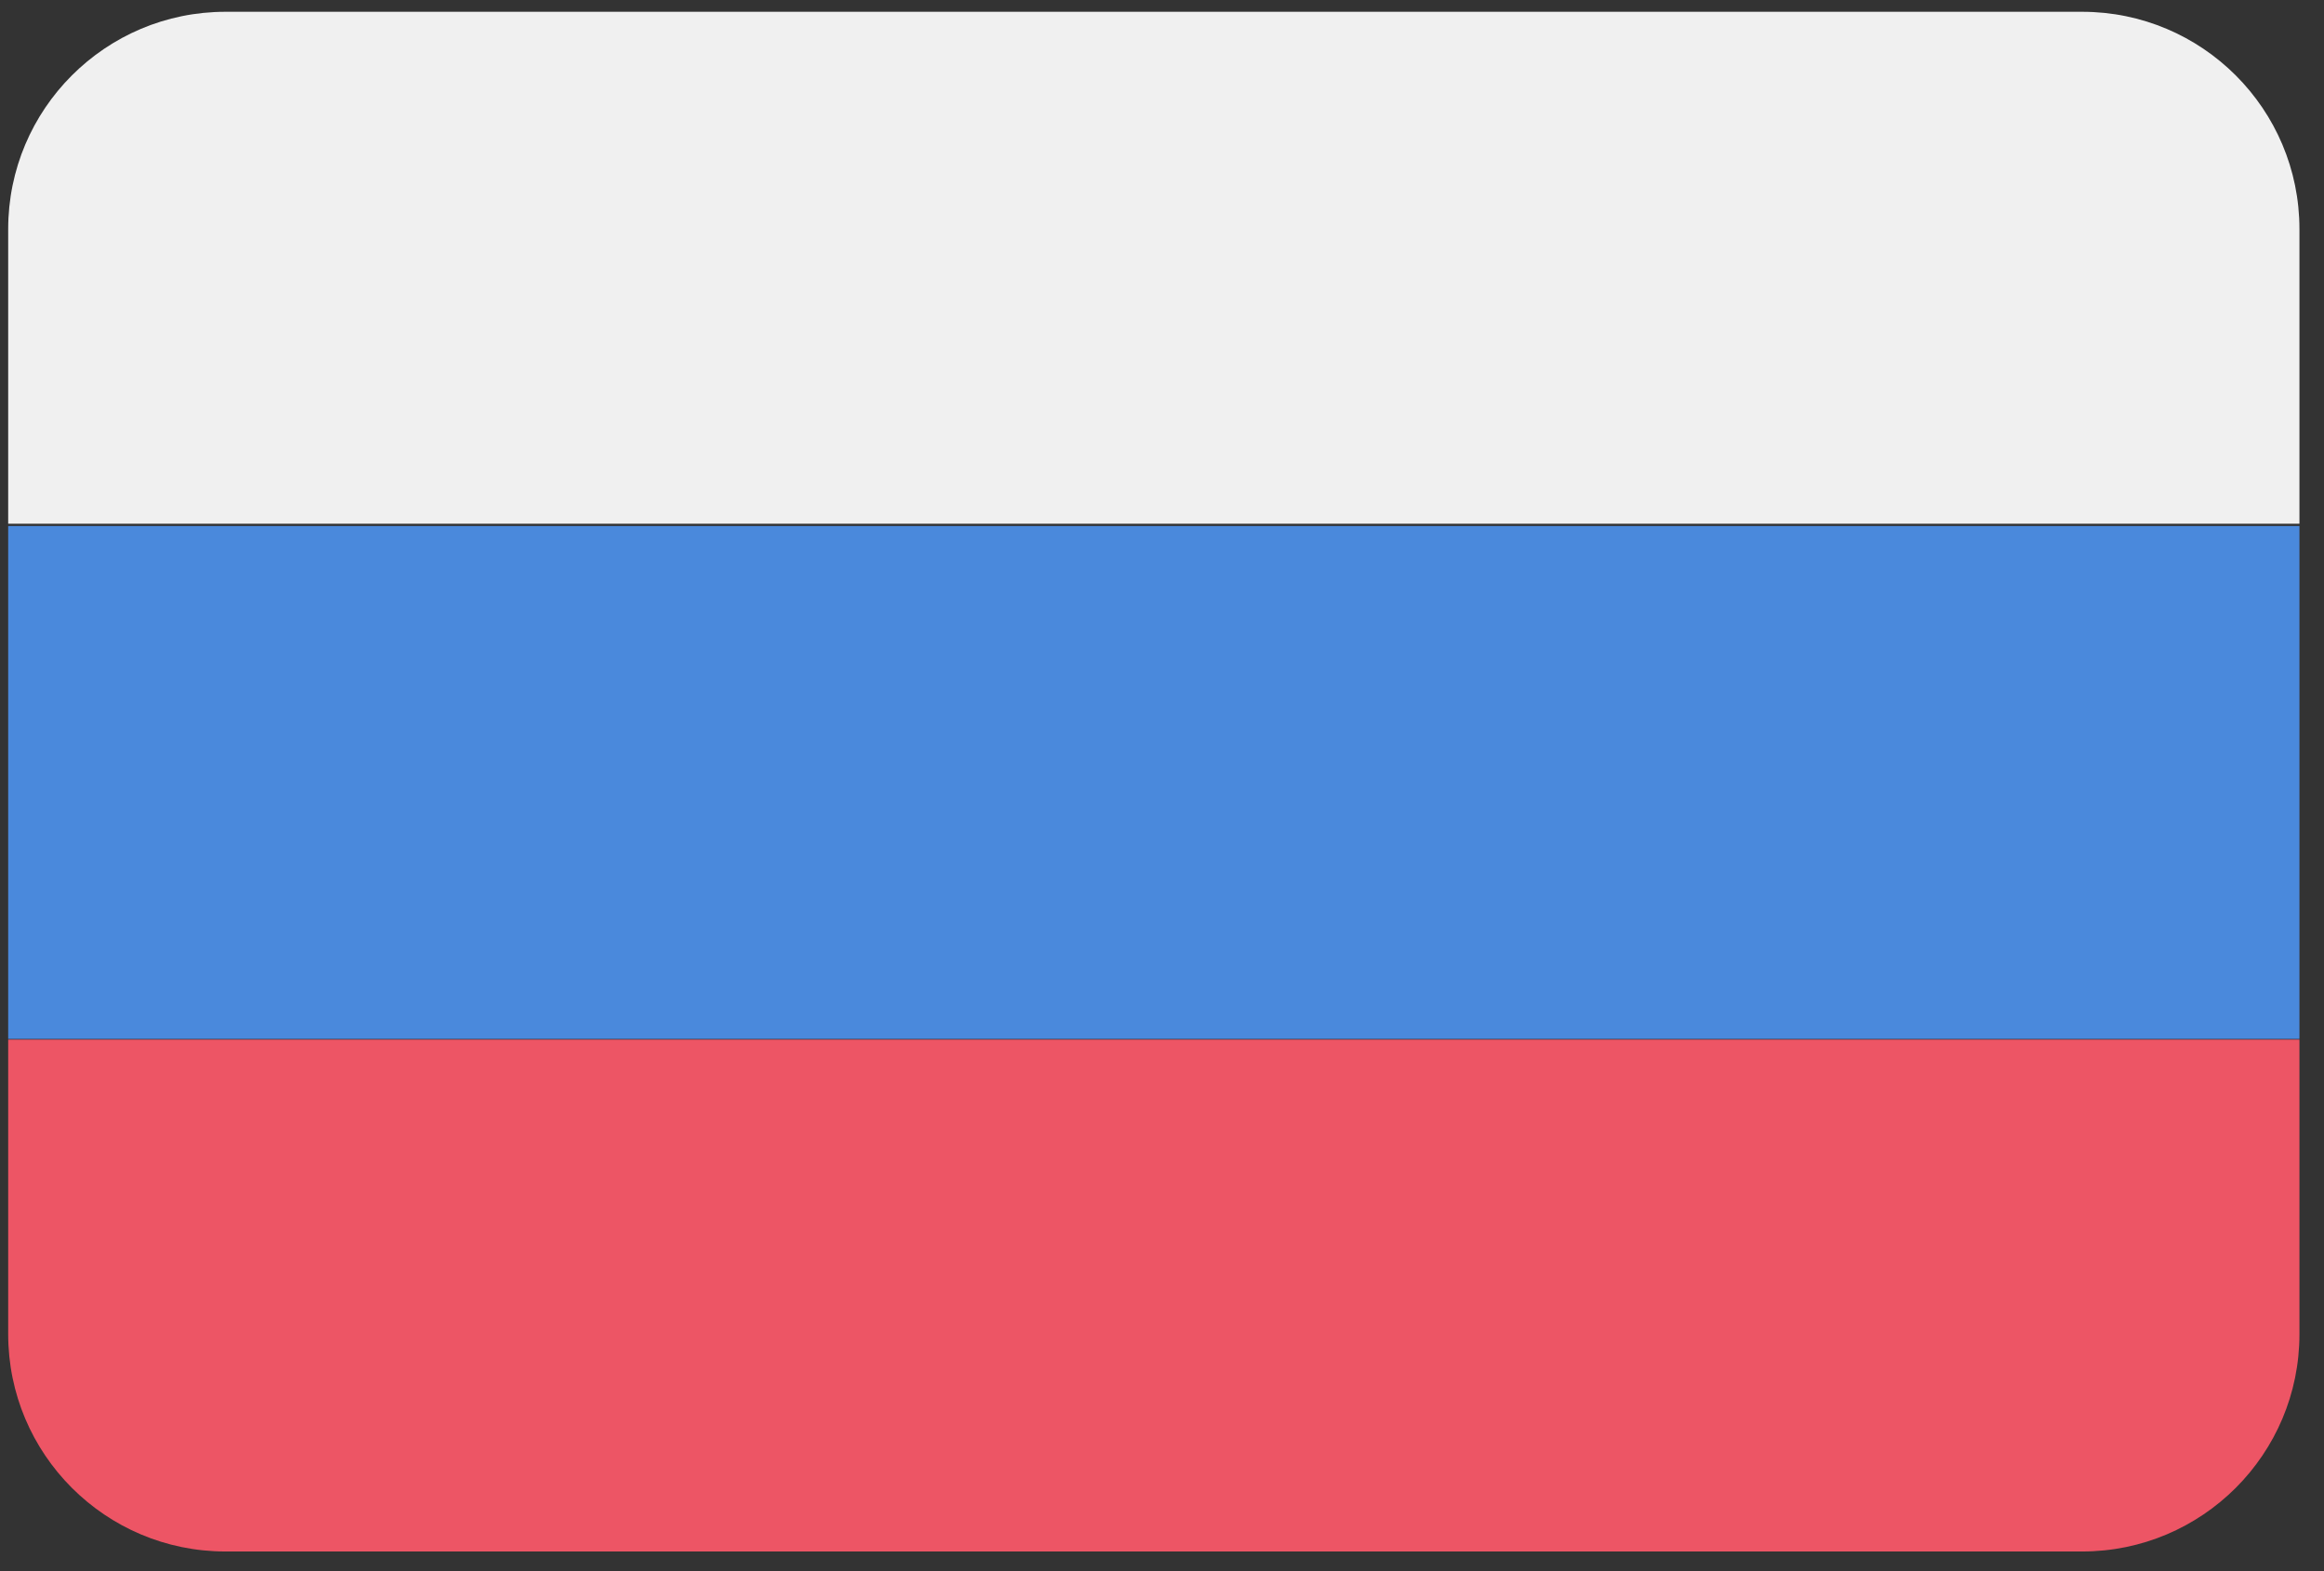
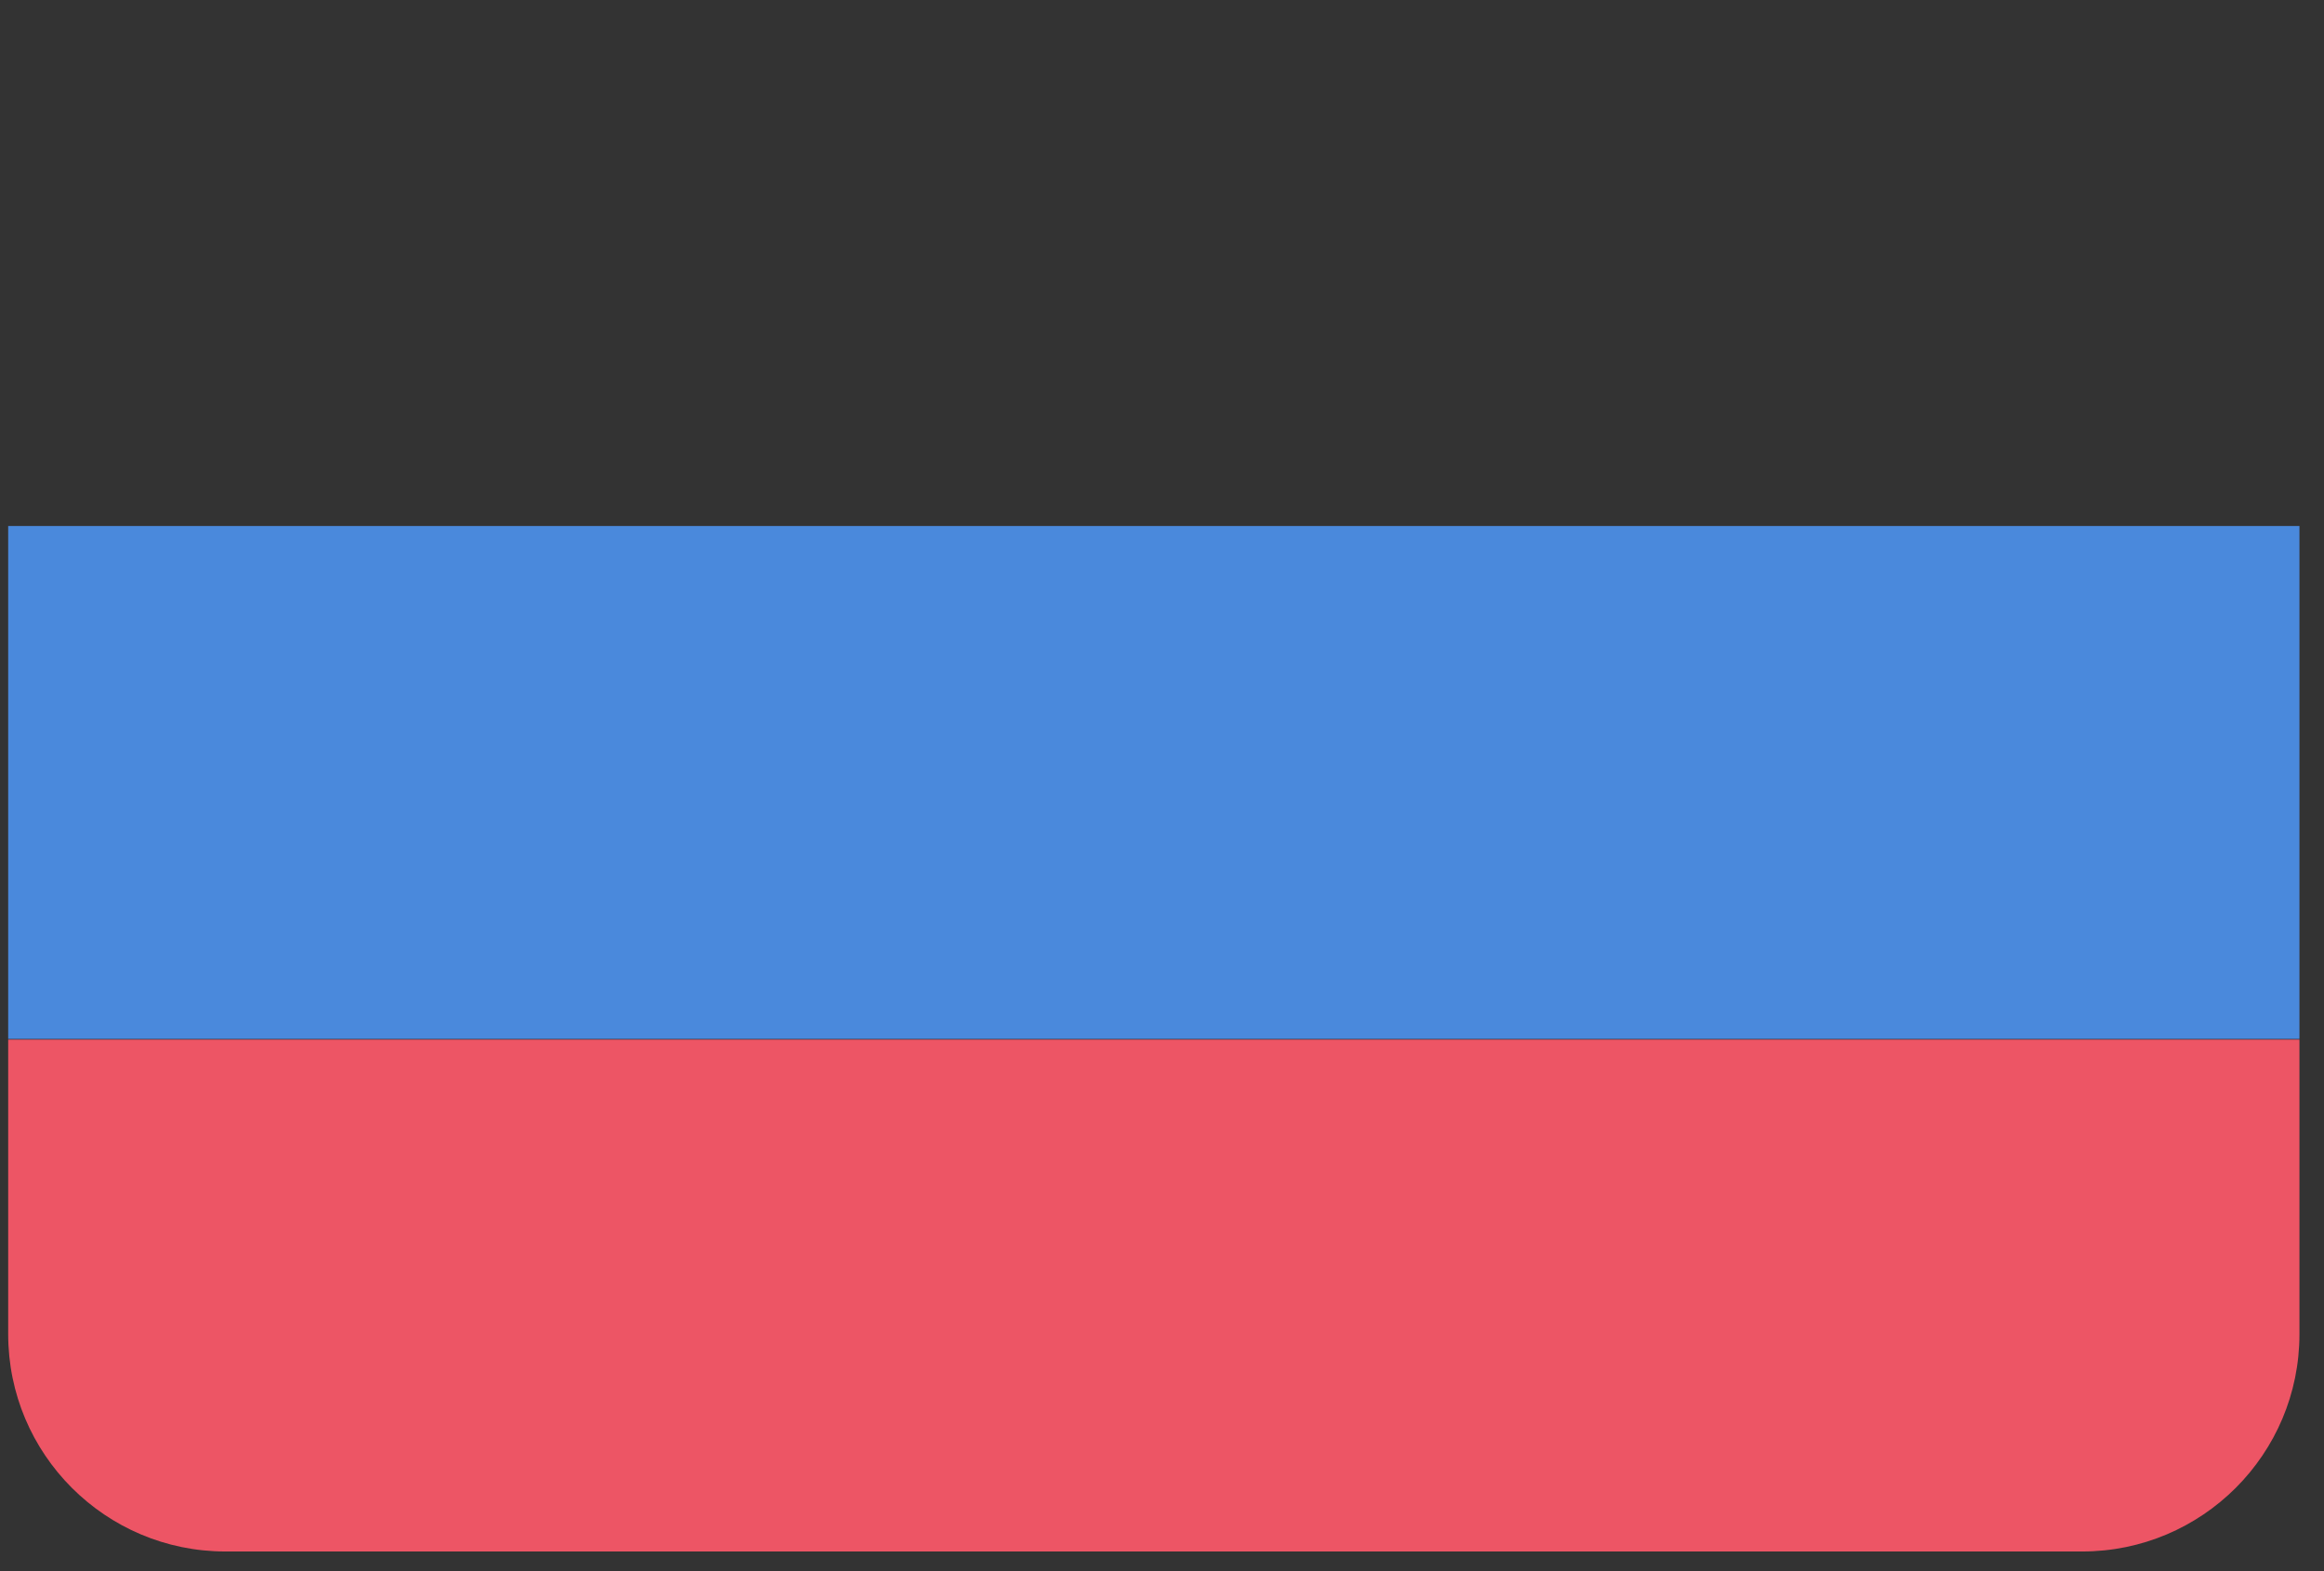
<svg xmlns="http://www.w3.org/2000/svg" width="71px" height="48px" viewBox="0 0 71 48" version="1.1">
  <rect x="0" y="0" width="71" height="48" fill="#333333" stroke="none" />
  <title>Russia@2x</title>
  <desc>Created with Sketch.</desc>
  <defs />
  <g id="Flags" stroke="none" stroke-width="1" fill="none" fill-rule="evenodd" transform="translate(-747, -376)">
    <g transform="translate(70, 70)" fill-rule="nonzero" id="Russia">
      <g transform="translate(677, 306)">
-         <path d="M0.25,7 L0.25,16 L70.25,16 L70.25,7 C70.25,3.333 67.277,0.36 63.61,0.36 L6.89,0.36 C3.223,0.36 0.25,3.333 0.25,7 Z" id="Shape" fill="#F0F0F0" />
        <polygon id="Shape" fill="#4A89DC" points="0.25 31.74 70.25 31.74 70.25 16.07 0.25 16.07" />
        <path d="M0.25,40.76 C0.25,44.427 3.223,47.4 6.89,47.4 L63.61,47.4 C67.277,47.4 70.25,44.427 70.25,40.76 L70.25,31.76 L0.25,31.76 L0.25,40.76 Z" id="Shape" fill="#ED5565" />
      </g>
    </g>
  </g>
</svg>